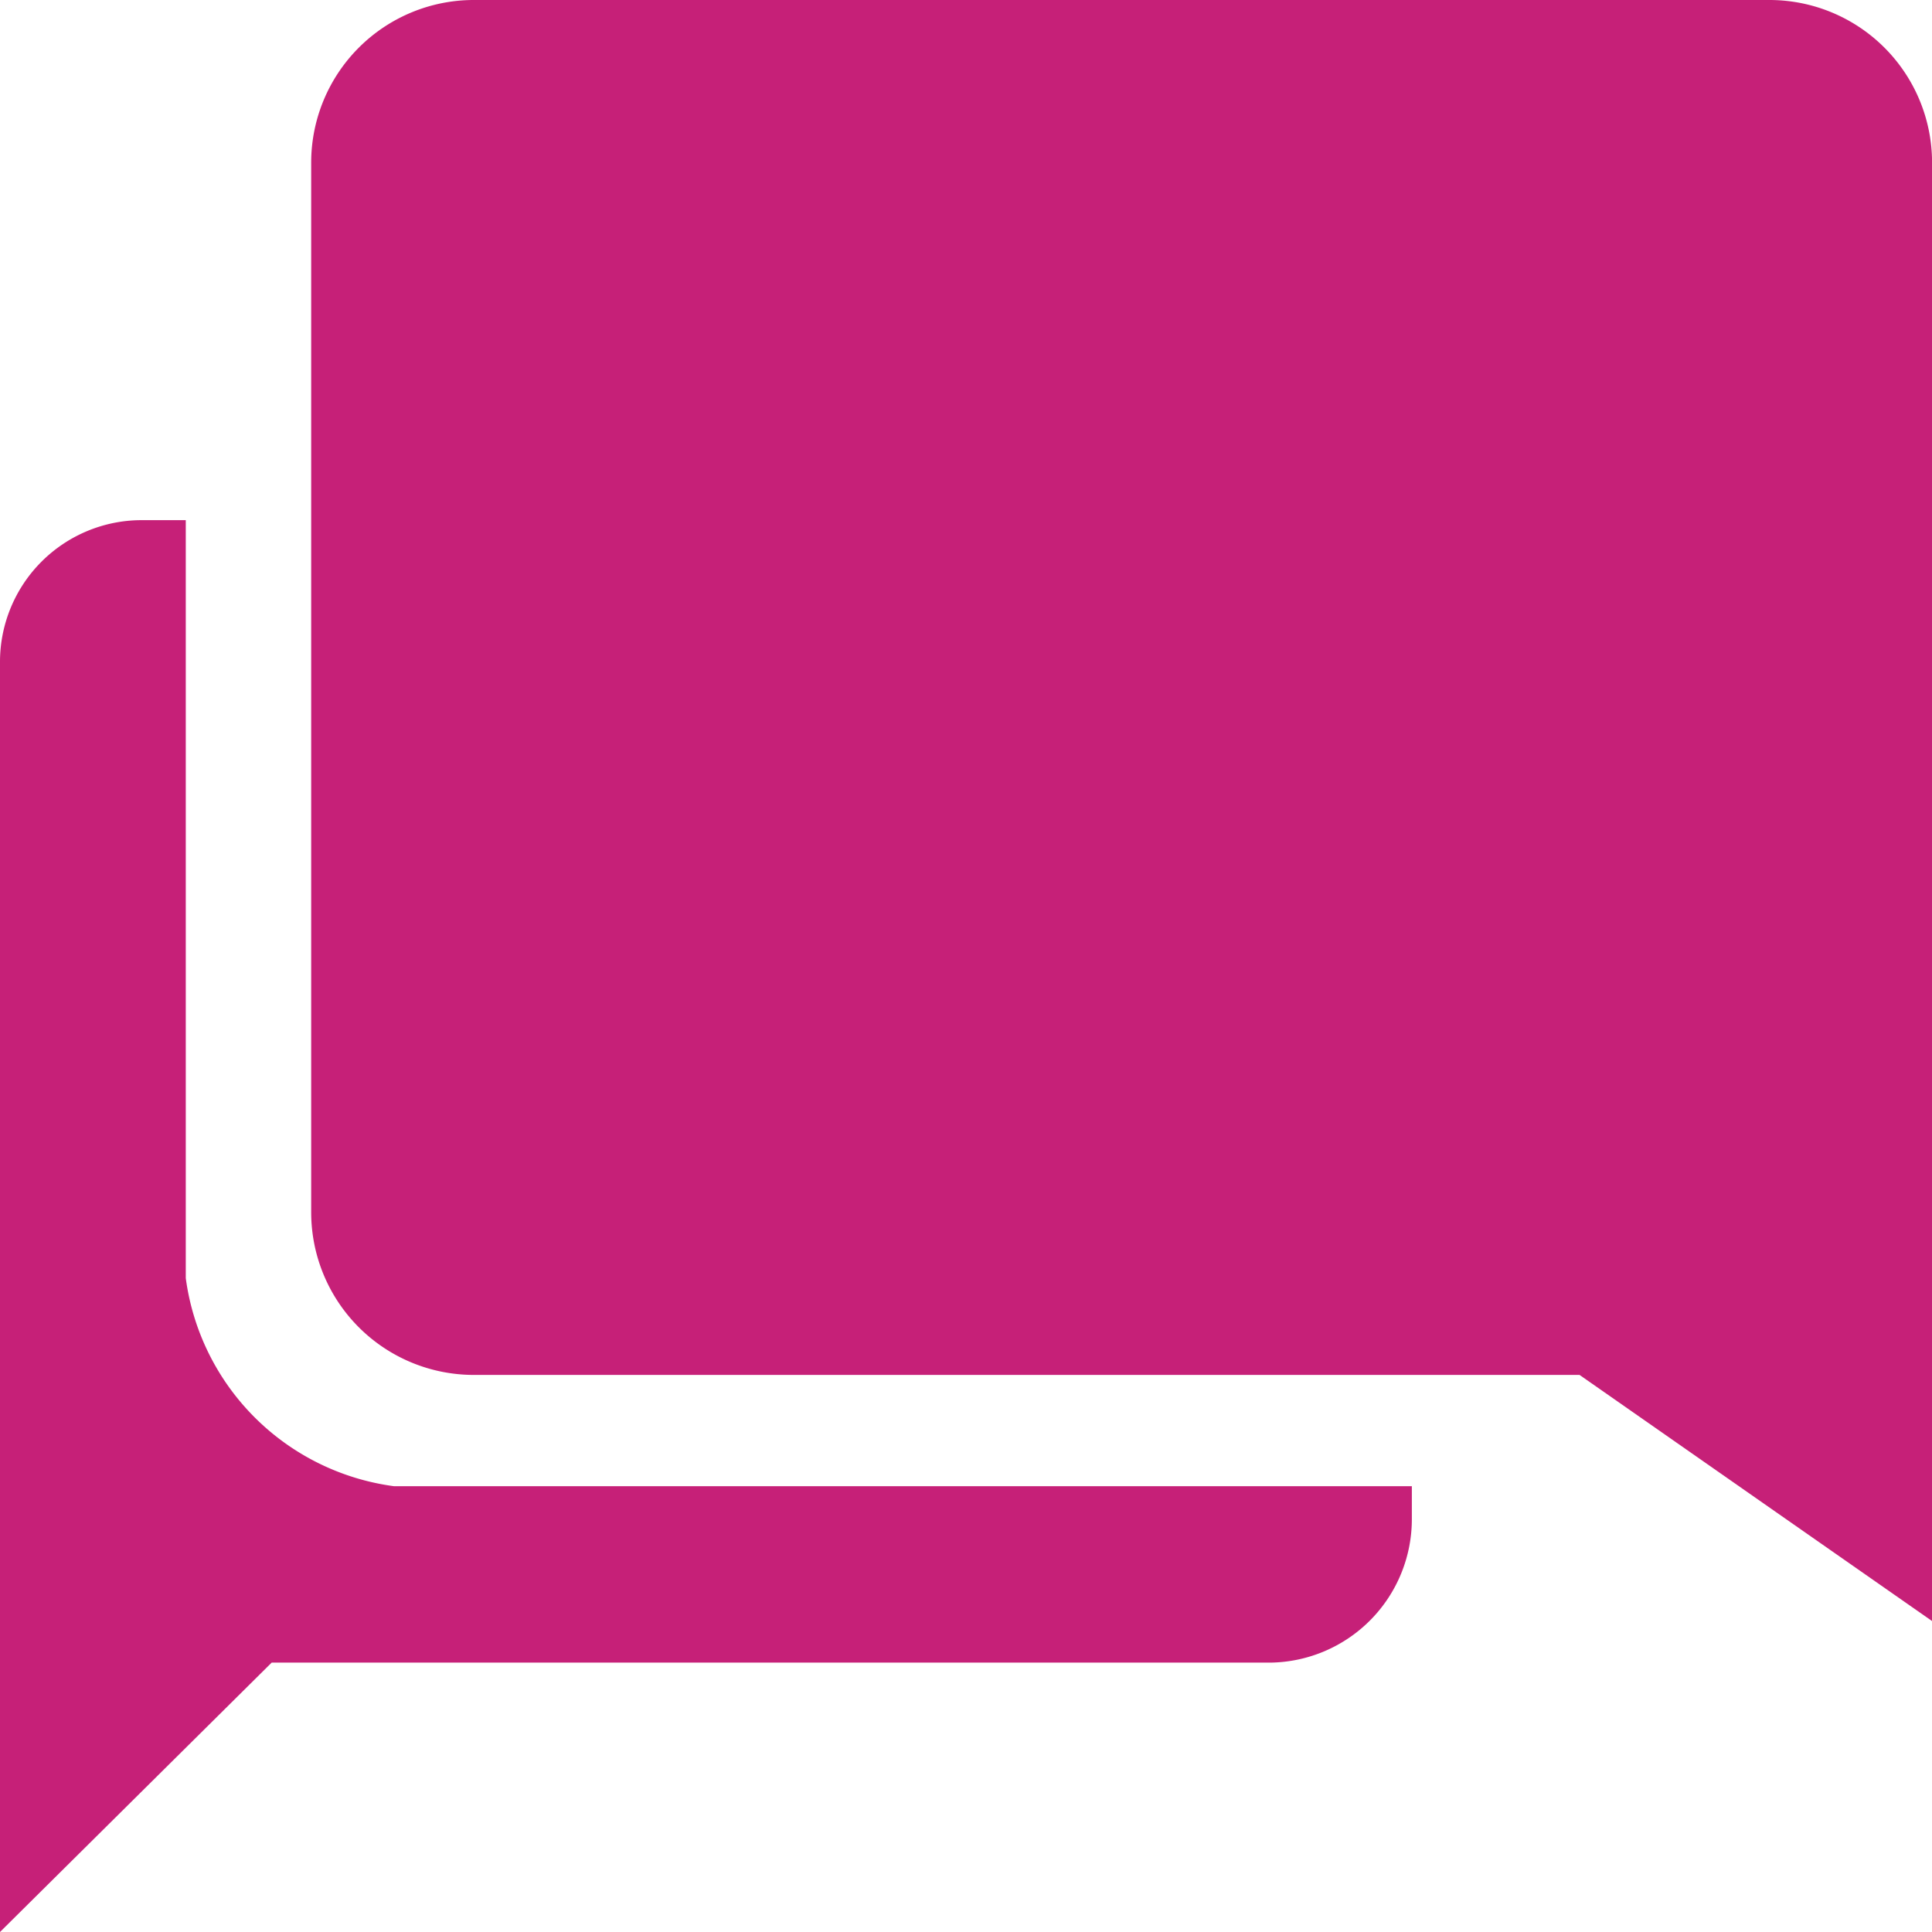
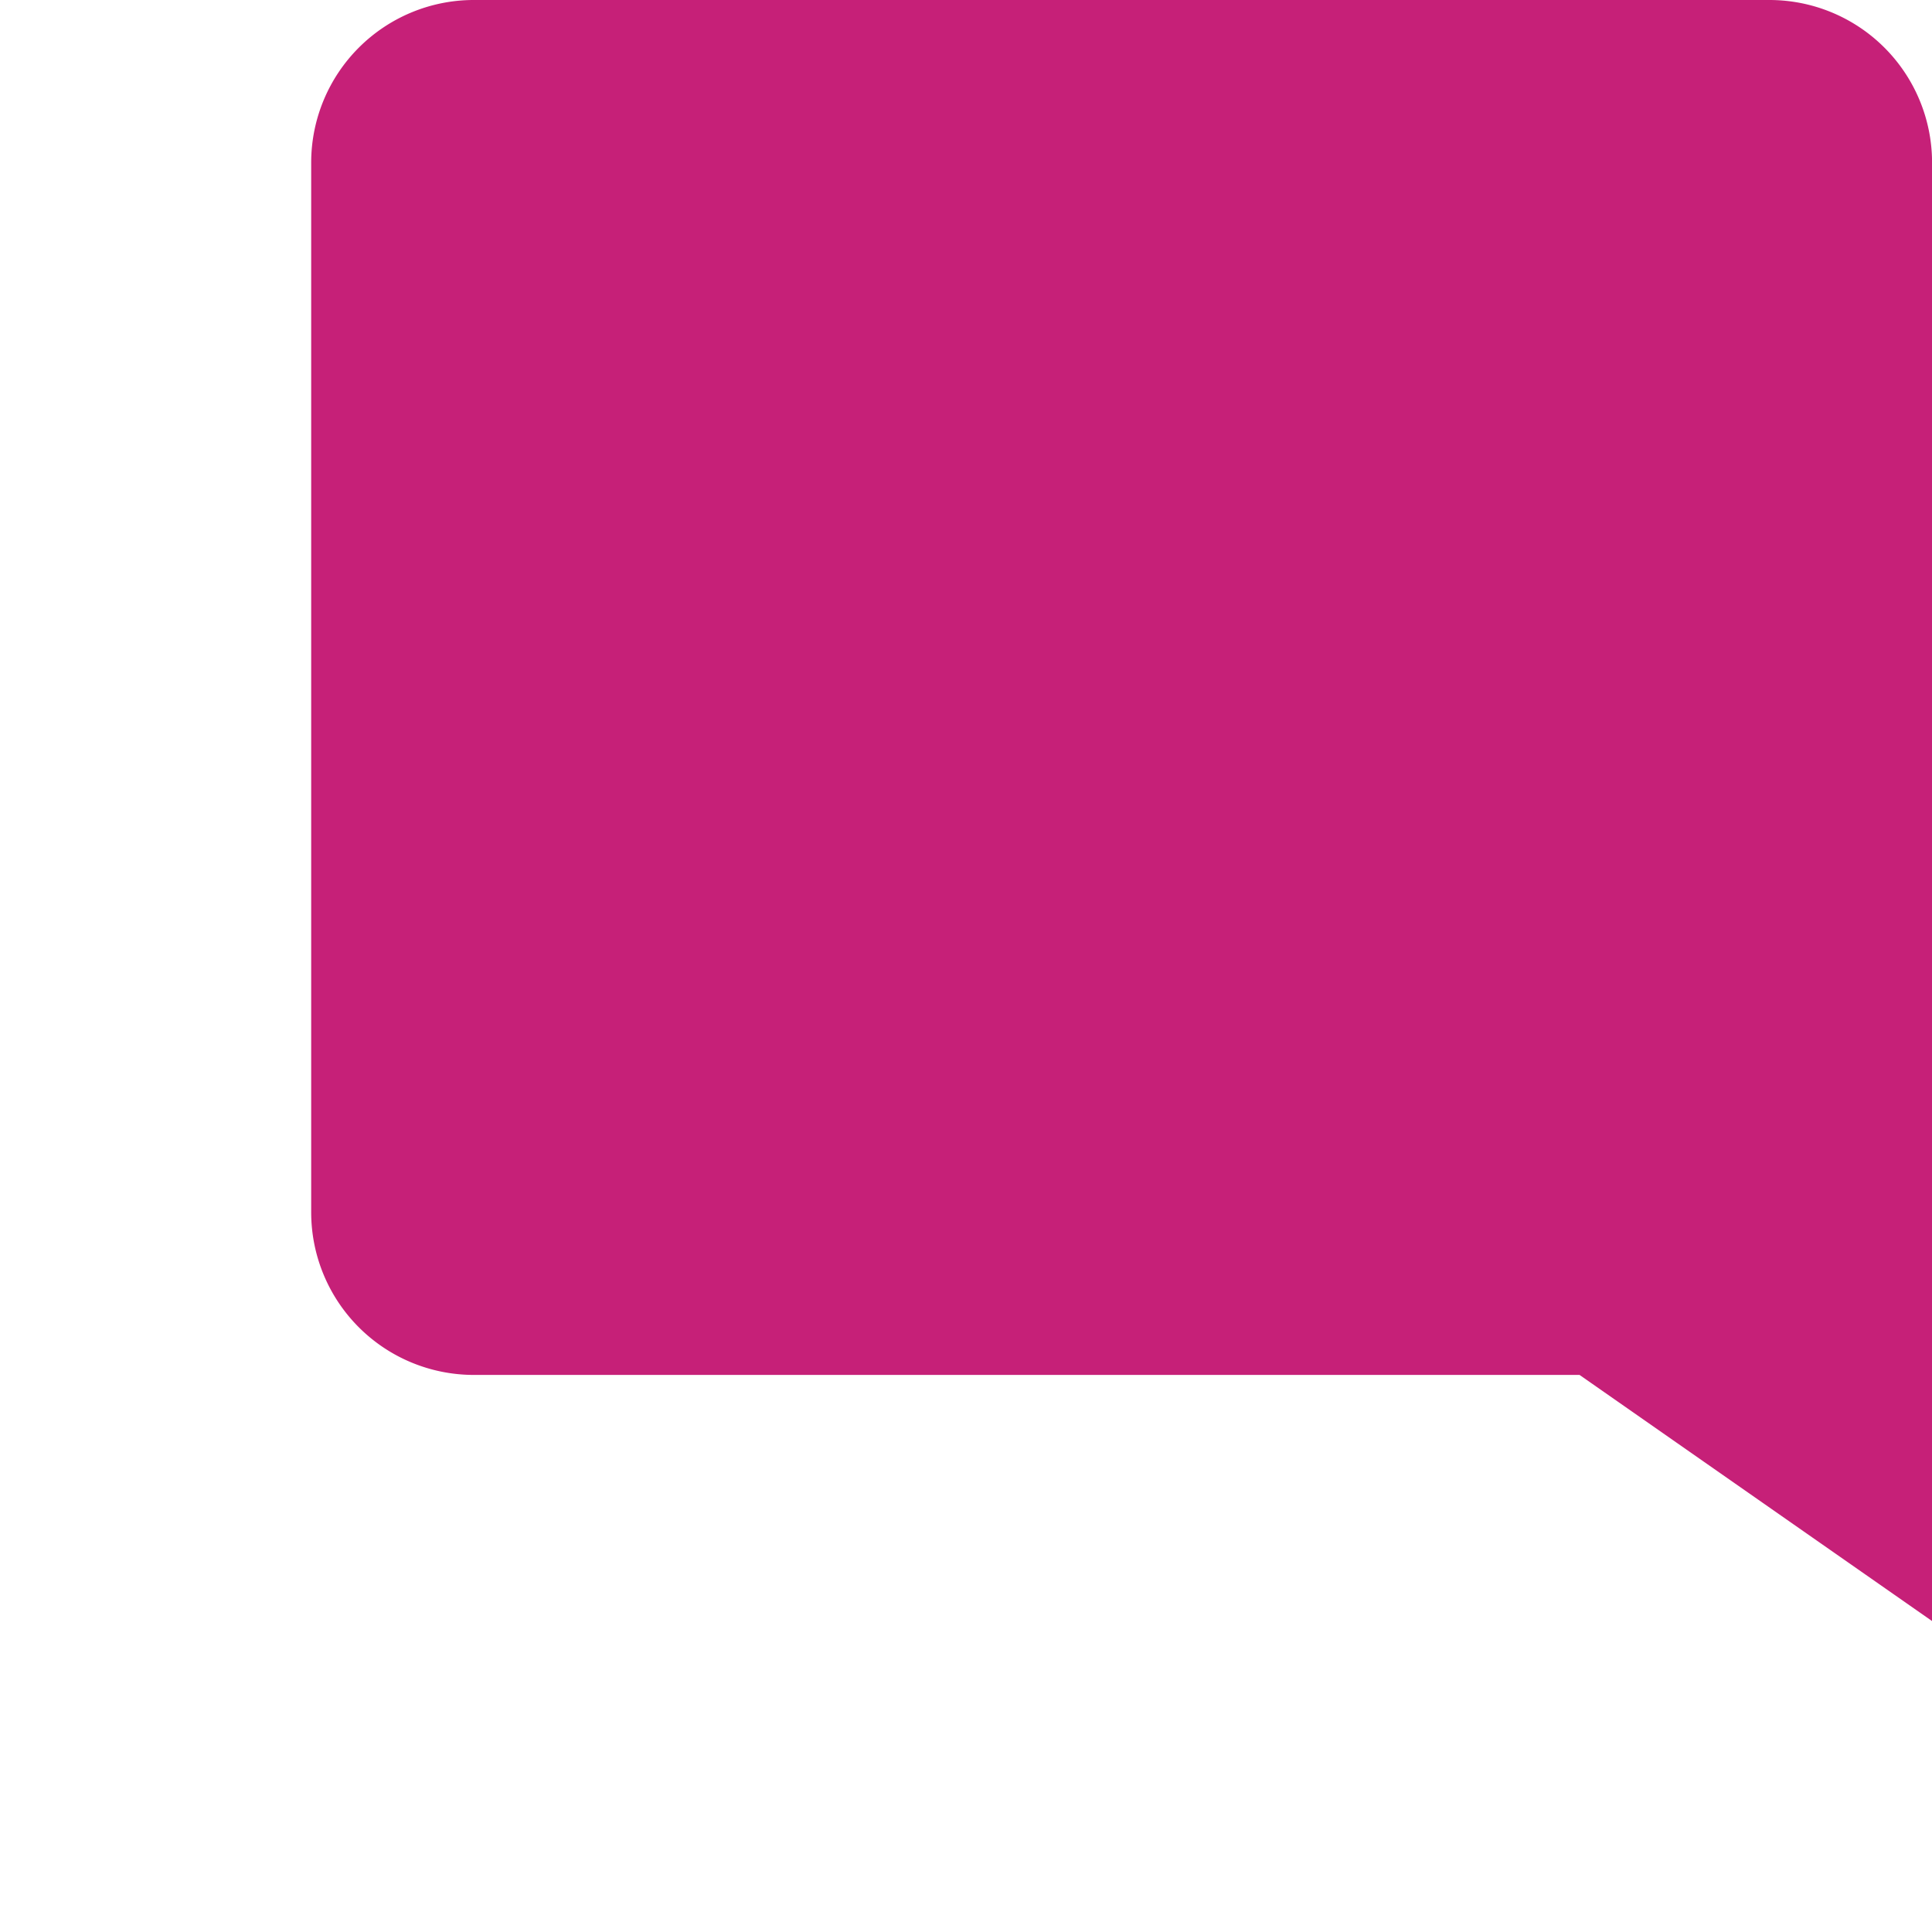
<svg xmlns="http://www.w3.org/2000/svg" width="32.073" height="32.073" viewBox="0 0 32.073 32.073">
  <g id="Icon_ionic-md-chatbubbles" data-name="Icon ionic-md-chatbubbles" transform="translate(-3.375 -3.375)">
    <g id="Raggruppa_10839" data-name="Raggruppa 10839">
-       <path id="Tracciato_28" data-name="Tracciato 28" d="M9.913,27.287a4.024,4.024,0,0,1-3.454-3.454V11.25h-.74a2.353,2.353,0,0,0-2.344,2.344V34.688l4.51-4.472H24.469a2.381,2.381,0,0,0,2.344-2.382v-.547Z" transform="translate(0 0.76)" fill="#c62078" />
      <path id="Tracciato_29" data-name="Tracciato 29" d="M32.3,3.375H10.777A2.7,2.7,0,0,0,8.086,6.066V23.5a2.7,2.7,0,0,0,2.691,2.7H29.142l5.852,4.086V6.066A2.7,2.7,0,0,0,32.3,3.375Z" transform="translate(0.455)" fill="#c62078" />
    </g>
  </g>
</svg>